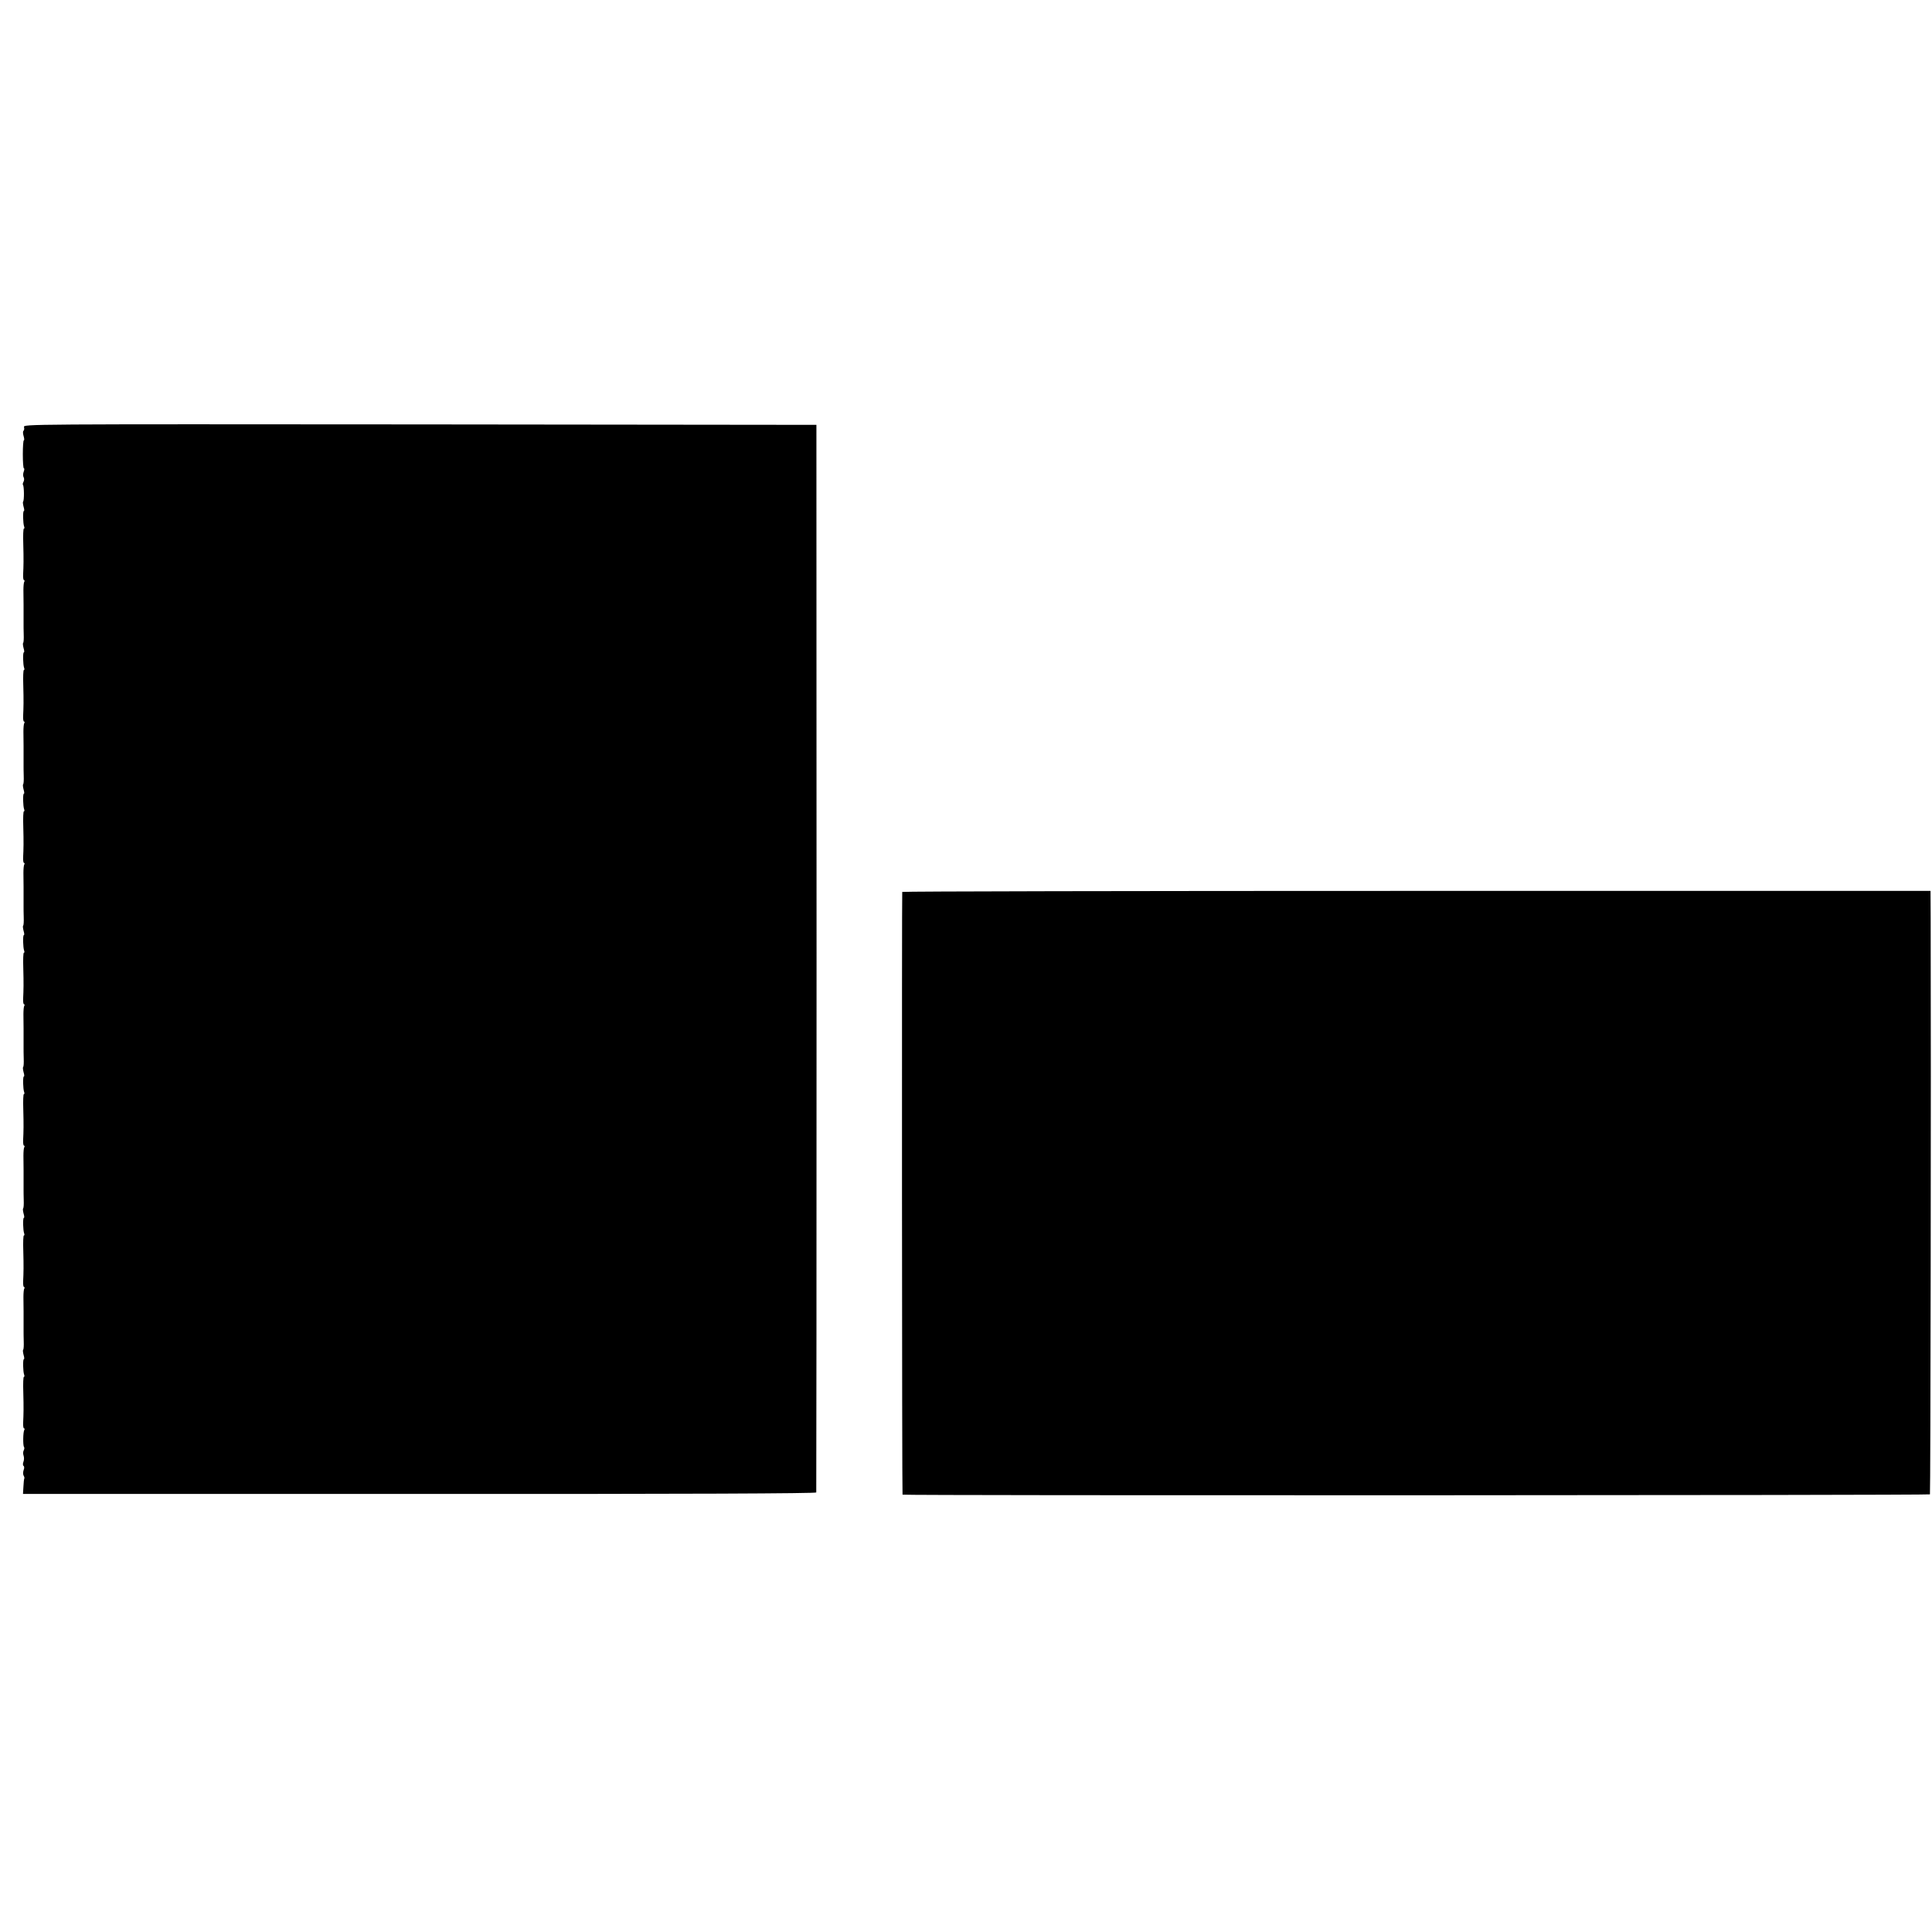
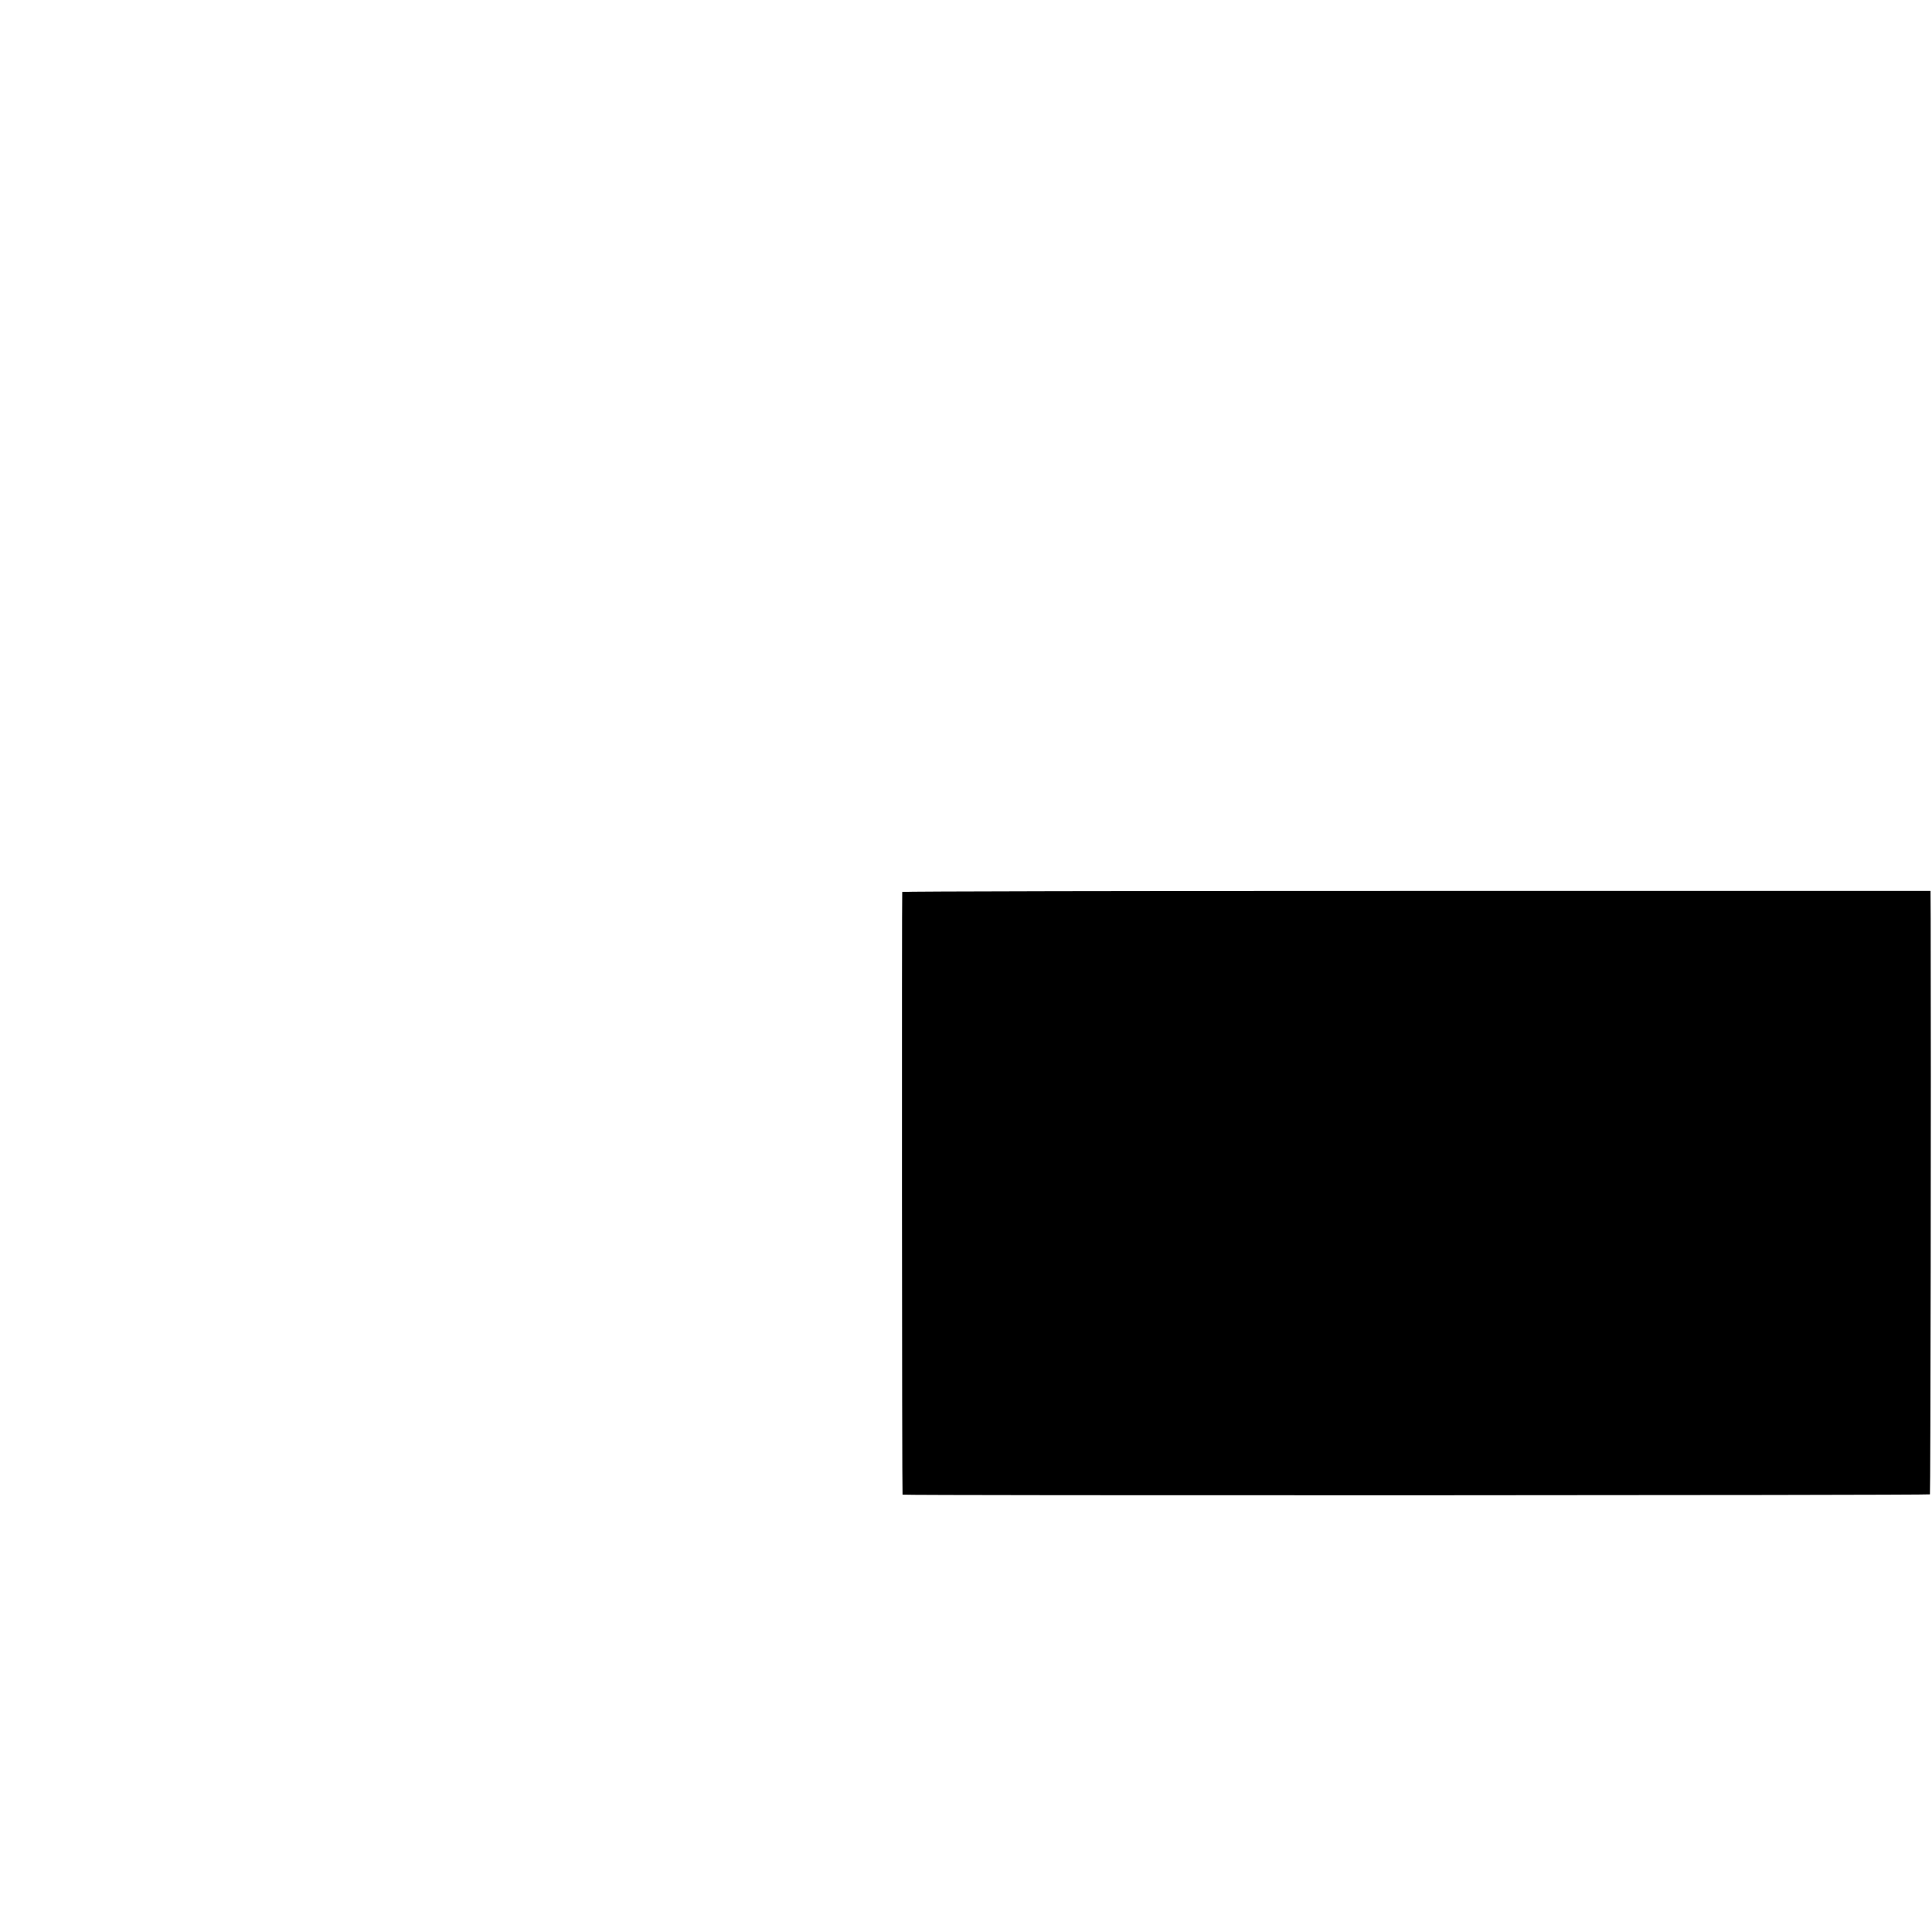
<svg xmlns="http://www.w3.org/2000/svg" version="1.0" width="1312pt" height="1312pt" viewBox="0 0 1312 1312" preserveAspectRatio="xMidYMid meet">
  <g transform="translate(0,1312) scale(0.1,-0.1)" fill="#000000" stroke="none">
-     <path d="M163 10220 c3 -11 1 -22 -3 -25 -5 -3 -5 -19 0 -35 5 -17 6 -30 2 -30 -4 0 -7 -43 -7 -95 0 -52 3 -95 7 -95 4 0 4 -11 -1 -23 -5 -13 -5 -30 -1 -37 5 -8 5 -21 0 -31 -5 -9 -7 -19 -4 -22 8 -8 9 -106 1 -113 -3 -3 -1 -19 3 -35 5 -16 6 -29 2 -29 -8 0 -6 -85 2 -106 3 -8 2 -14 -2 -14 -4 0 -6 -46 -4 -102 3 -109 2 -149 -1 -211 -1 -20 2 -37 6 -37 5 0 5 -5 2 -10 -4 -6 -6 -32 -6 -58 1 -52 1 -75 1 -97 0 -8 0 -26 0 -40 0 -14 0 -32 0 -40 0 -21 0 -43 0 -57 0 -7 0 -37 1 -66 1 -29 0 -55 -4 -58 -3 -3 -1 -19 3 -35 5 -16 6 -29 2 -29 -8 0 -6 -85 2 -106 3 -8 2 -14 -2 -14 -4 0 -6 -46 -4 -102 3 -109 2 -149 -1 -211 -1 -20 2 -37 6 -37 5 0 5 -5 2 -10 -4 -6 -6 -32 -6 -58 1 -52 1 -75 1 -97 0 -8 0 -26 0 -40 0 -14 0 -32 0 -40 0 -21 0 -43 0 -57 0 -7 0 -37 1 -66 1 -29 0 -55 -4 -58 -3 -3 -1 -19 3 -35 5 -16 6 -29 2 -29 -8 0 -6 -85 2 -106 3 -8 2 -14 -2 -14 -4 0 -6 -46 -4 -102 3 -109 2 -149 -1 -211 -1 -20 2 -37 6 -37 5 0 5 -5 2 -10 -4 -6 -6 -32 -6 -58 1 -52 1 -75 1 -97 0 -8 0 -26 0 -40 0 -14 0 -32 0 -40 0 -21 0 -43 0 -57 0 -7 0 -37 1 -66 1 -29 0 -55 -4 -58 -3 -3 -1 -19 3 -35 5 -16 6 -29 2 -29 -8 0 -6 -85 2 -106 3 -8 2 -14 -2 -14 -4 0 -6 -46 -4 -102 3 -109 2 -149 -1 -211 -1 -20 2 -37 6 -37 5 0 5 -5 2 -10 -4 -6 -6 -32 -6 -58 1 -52 1 -75 1 -97 0 -8 0 -26 0 -40 0 -14 0 -32 0 -40 0 -21 0 -43 0 -57 0 -7 0 -37 1 -66 1 -29 0 -55 -4 -58 -3 -3 -1 -19 3 -35 5 -16 6 -29 2 -29 -8 0 -6 -85 2 -106 3 -8 2 -14 -2 -14 -4 0 -6 -46 -4 -102 3 -109 2 -149 -1 -211 -1 -20 2 -37 6 -37 5 0 5 -5 2 -10 -4 -6 -6 -32 -6 -58 1 -52 1 -75 1 -97 0 -8 0 -26 0 -40 0 -14 0 -32 0 -40 0 -21 0 -43 0 -57 0 -7 0 -37 1 -66 1 -29 0 -55 -4 -58 -3 -3 -1 -19 3 -35 5 -16 6 -29 2 -29 -8 0 -6 -85 2 -106 3 -8 2 -14 -2 -14 -4 0 -6 -46 -4 -102 3 -109 2 -149 -1 -211 -1 -20 2 -37 6 -37 5 0 5 -5 2 -10 -4 -6 -6 -32 -6 -58 1 -52 1 -75 1 -97 0 -8 0 -26 0 -40 0 -14 0 -32 0 -40 0 -21 0 -43 0 -57 0 -7 0 -37 1 -66 1 -29 0 -55 -4 -58 -3 -3 -1 -19 3 -35 5 -16 6 -29 2 -29 -8 0 -6 -85 2 -106 3 -8 2 -14 -2 -14 -4 0 -6 -46 -4 -102 3 -109 2 -149 -1 -211 -1 -20 2 -37 6 -37 5 0 5 -5 2 -10 -9 -14 -10 -108 -2 -116 3 -4 3 -14 -2 -23 -5 -9 -5 -25 -1 -36 4 -11 4 -30 -1 -42 -5 -13 -4 -25 1 -28 5 -3 6 -15 0 -29 -4 -12 -4 -29 0 -36 5 -8 7 -17 5 -20 -2 -3 -5 -28 -6 -55 l-3 -50 2692 0 c1845 -1 2692 3 2695 10 1 5 2 1639 2 3630 l-1 3620 -2693 3 c-2689 2 -2693 2 -2688 -18z" />
    <path d="M6127 7063 c-3 -7 -2 -4080 2 -4093 1 -7 6970 -5 6977 2 4 5 8 2825 5 3911 l-1 187 -3489 0 c-1920 0 -3492 -3 -3494 -7z" />
  </g>
</svg>